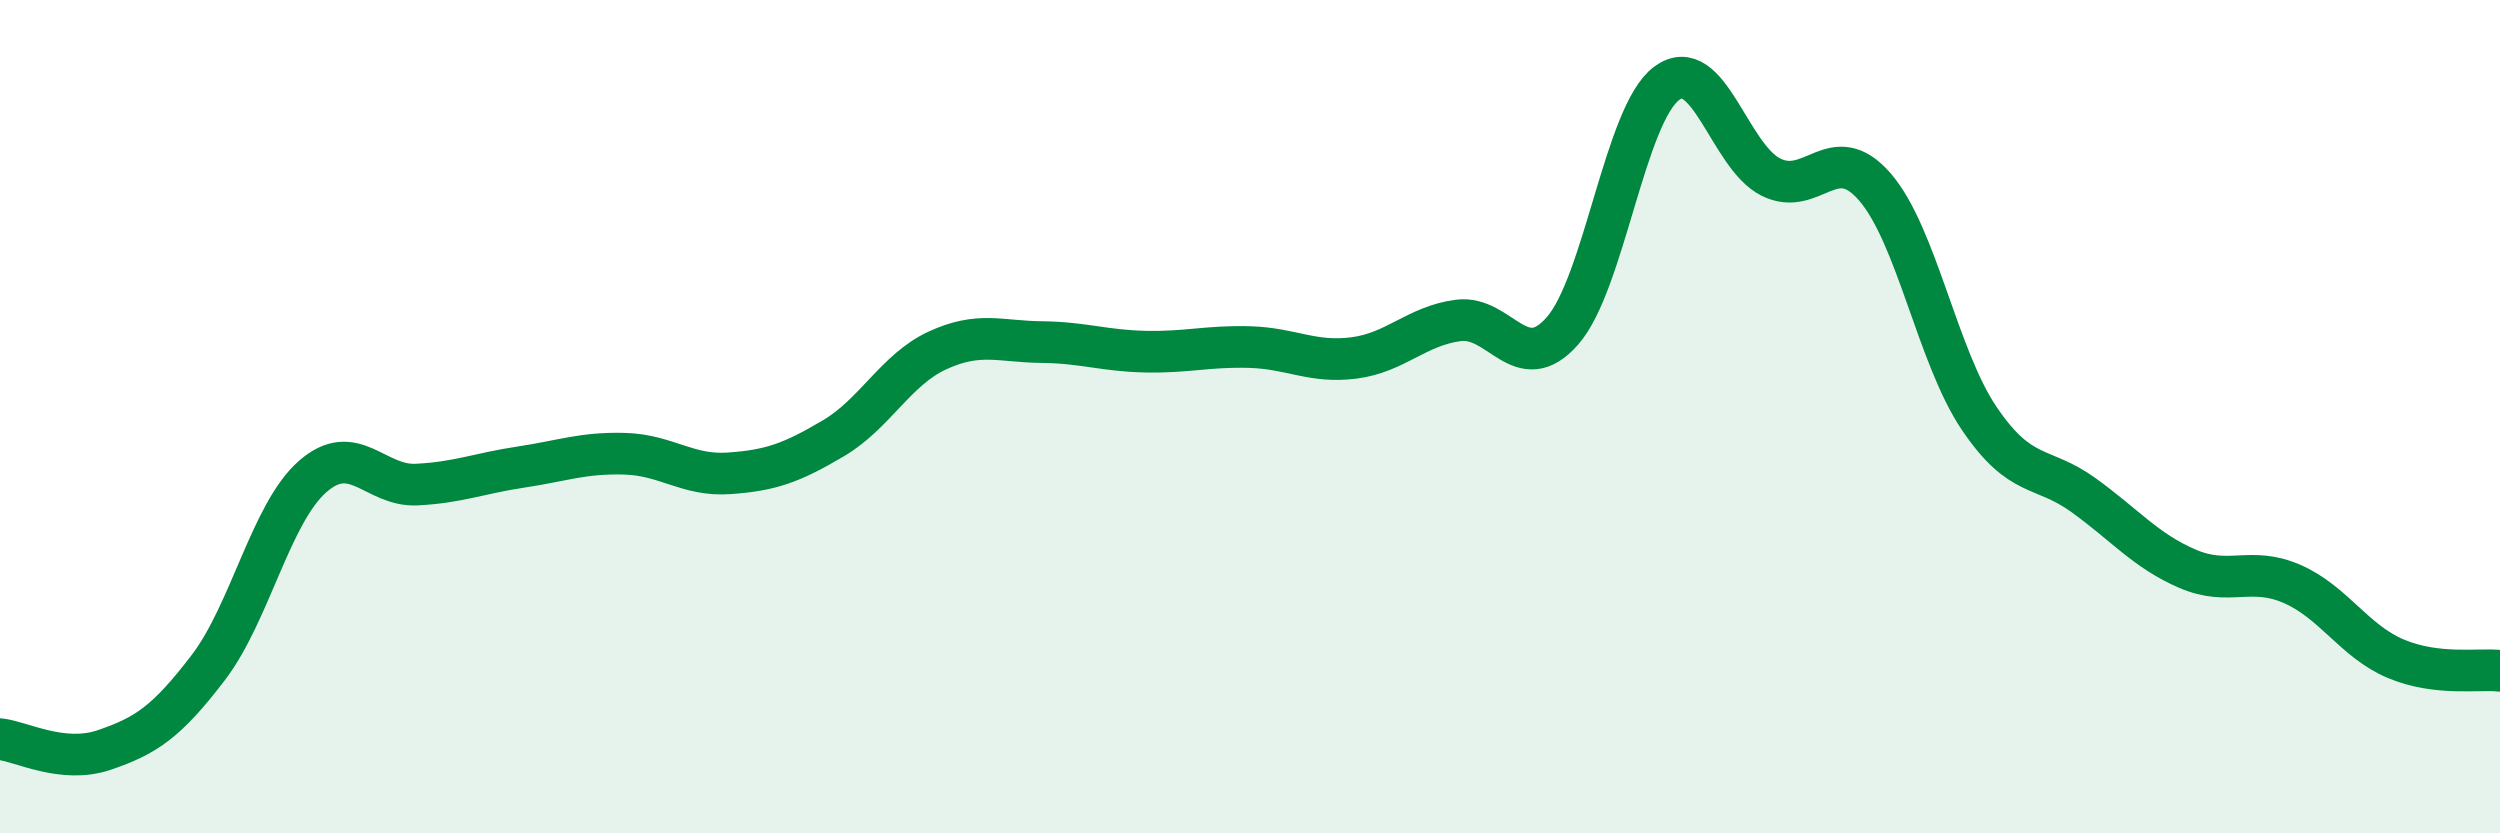
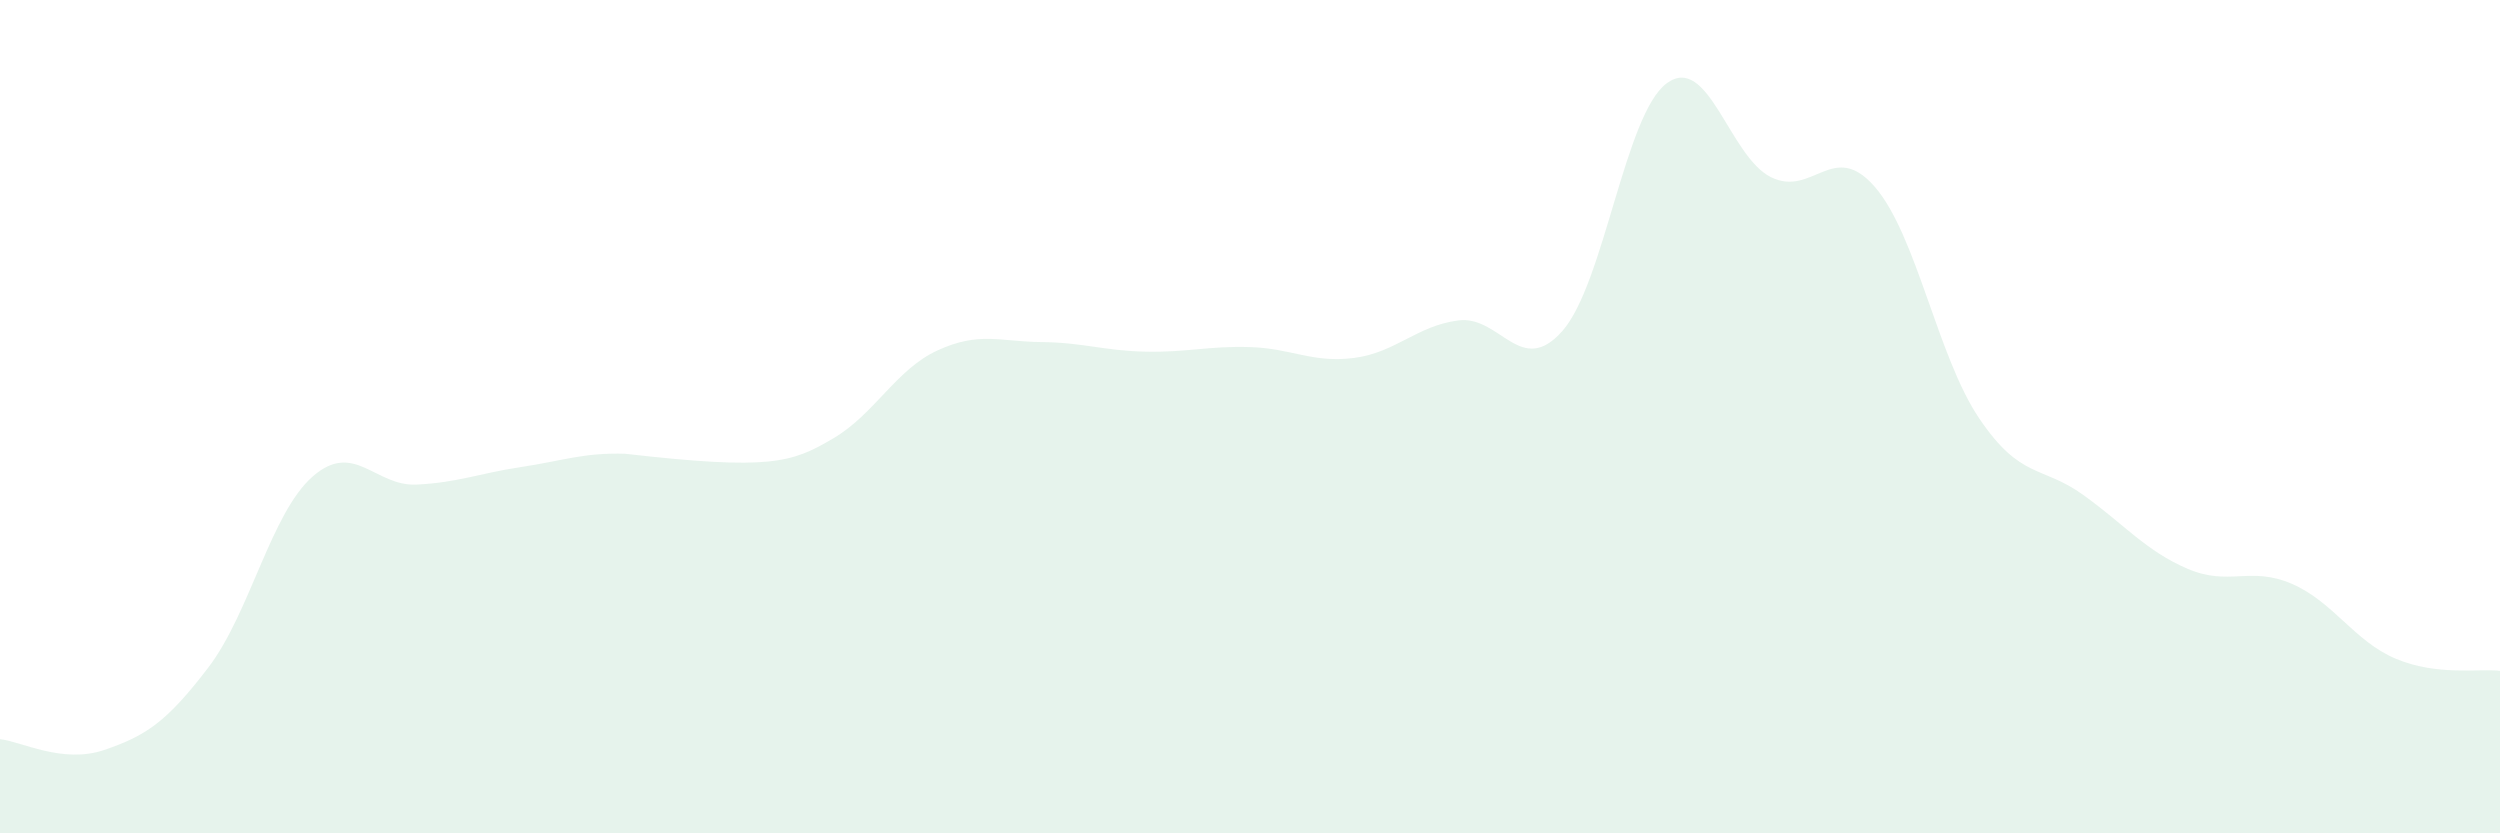
<svg xmlns="http://www.w3.org/2000/svg" width="60" height="20" viewBox="0 0 60 20">
-   <path d="M 0,17.74 C 0.5,17.79 1.5,18.34 2.5,18 C 3.5,17.66 4,17.33 5,16.02 C 6,14.71 6.5,12.32 7.5,11.44 C 8.5,10.56 9,11.68 10,11.63 C 11,11.58 11.5,11.36 12.5,11.21 C 13.5,11.06 14,10.86 15,10.89 C 16,10.92 16.5,11.43 17.5,11.36 C 18.5,11.29 19,11.11 20,10.52 C 21,9.93 21.5,8.87 22.5,8.41 C 23.5,7.95 24,8.2 25,8.21 C 26,8.22 26.5,8.42 27.5,8.44 C 28.5,8.46 29,8.3 30,8.33 C 31,8.36 31.5,8.72 32.5,8.59 C 33.5,8.46 34,7.82 35,7.69 C 36,7.56 36.5,9.08 37.5,7.94 C 38.5,6.8 39,2.74 40,2 C 41,1.26 41.5,3.75 42.5,4.25 C 43.5,4.75 44,3.33 45,4.49 C 46,5.65 46.5,8.56 47.5,10.04 C 48.5,11.52 49,11.16 50,11.88 C 51,12.6 51.5,13.22 52.5,13.65 C 53.5,14.08 54,13.58 55,14.01 C 56,14.44 56.5,15.39 57.5,15.81 C 58.5,16.23 59.5,16.04 60,16.1L60 20L0 20Z" fill="#008740" opacity="0.1" stroke-linecap="round" stroke-linejoin="round" />
-   <path d="M 0,17.74 C 0.5,17.79 1.5,18.34 2.5,18 C 3.5,17.66 4,17.33 5,16.02 C 6,14.71 6.5,12.32 7.5,11.44 C 8.5,10.56 9,11.68 10,11.63 C 11,11.58 11.5,11.36 12.5,11.21 C 13.5,11.06 14,10.86 15,10.89 C 16,10.92 16.5,11.43 17.5,11.36 C 18.5,11.29 19,11.11 20,10.52 C 21,9.93 21.5,8.87 22.5,8.41 C 23.5,7.95 24,8.2 25,8.21 C 26,8.22 26.5,8.42 27.5,8.44 C 28.5,8.46 29,8.3 30,8.33 C 31,8.36 31.5,8.72 32.5,8.59 C 33.5,8.46 34,7.82 35,7.69 C 36,7.56 36.5,9.08 37.5,7.94 C 38.5,6.8 39,2.74 40,2 C 41,1.26 41.5,3.75 42.5,4.25 C 43.5,4.75 44,3.33 45,4.49 C 46,5.65 46.5,8.56 47.5,10.04 C 48.5,11.52 49,11.16 50,11.88 C 51,12.6 51.5,13.22 52.5,13.65 C 53.5,14.08 54,13.58 55,14.01 C 56,14.44 56.5,15.39 57.5,15.81 C 58.5,16.23 59.5,16.04 60,16.1" stroke="#008740" stroke-width="1" fill="none" stroke-linecap="round" stroke-linejoin="round" />
+   <path d="M 0,17.74 C 0.5,17.79 1.5,18.34 2.5,18 C 3.5,17.66 4,17.33 5,16.02 C 6,14.71 6.5,12.32 7.5,11.44 C 8.5,10.56 9,11.68 10,11.63 C 11,11.58 11.5,11.36 12.5,11.21 C 13.5,11.06 14,10.86 15,10.89 C 18.5,11.29 19,11.11 20,10.52 C 21,9.93 21.5,8.87 22.5,8.41 C 23.5,7.95 24,8.2 25,8.21 C 26,8.22 26.5,8.42 27.5,8.44 C 28.5,8.46 29,8.3 30,8.33 C 31,8.36 31.5,8.72 32.5,8.59 C 33.5,8.46 34,7.82 35,7.69 C 36,7.56 36.5,9.08 37.5,7.94 C 38.5,6.8 39,2.74 40,2 C 41,1.26 41.5,3.75 42.5,4.25 C 43.5,4.75 44,3.33 45,4.49 C 46,5.65 46.5,8.56 47.5,10.04 C 48.5,11.52 49,11.16 50,11.88 C 51,12.6 51.5,13.22 52.5,13.65 C 53.5,14.08 54,13.58 55,14.01 C 56,14.44 56.5,15.39 57.5,15.81 C 58.5,16.23 59.5,16.04 60,16.1L60 20L0 20Z" fill="#008740" opacity="0.1" stroke-linecap="round" stroke-linejoin="round" />
</svg>